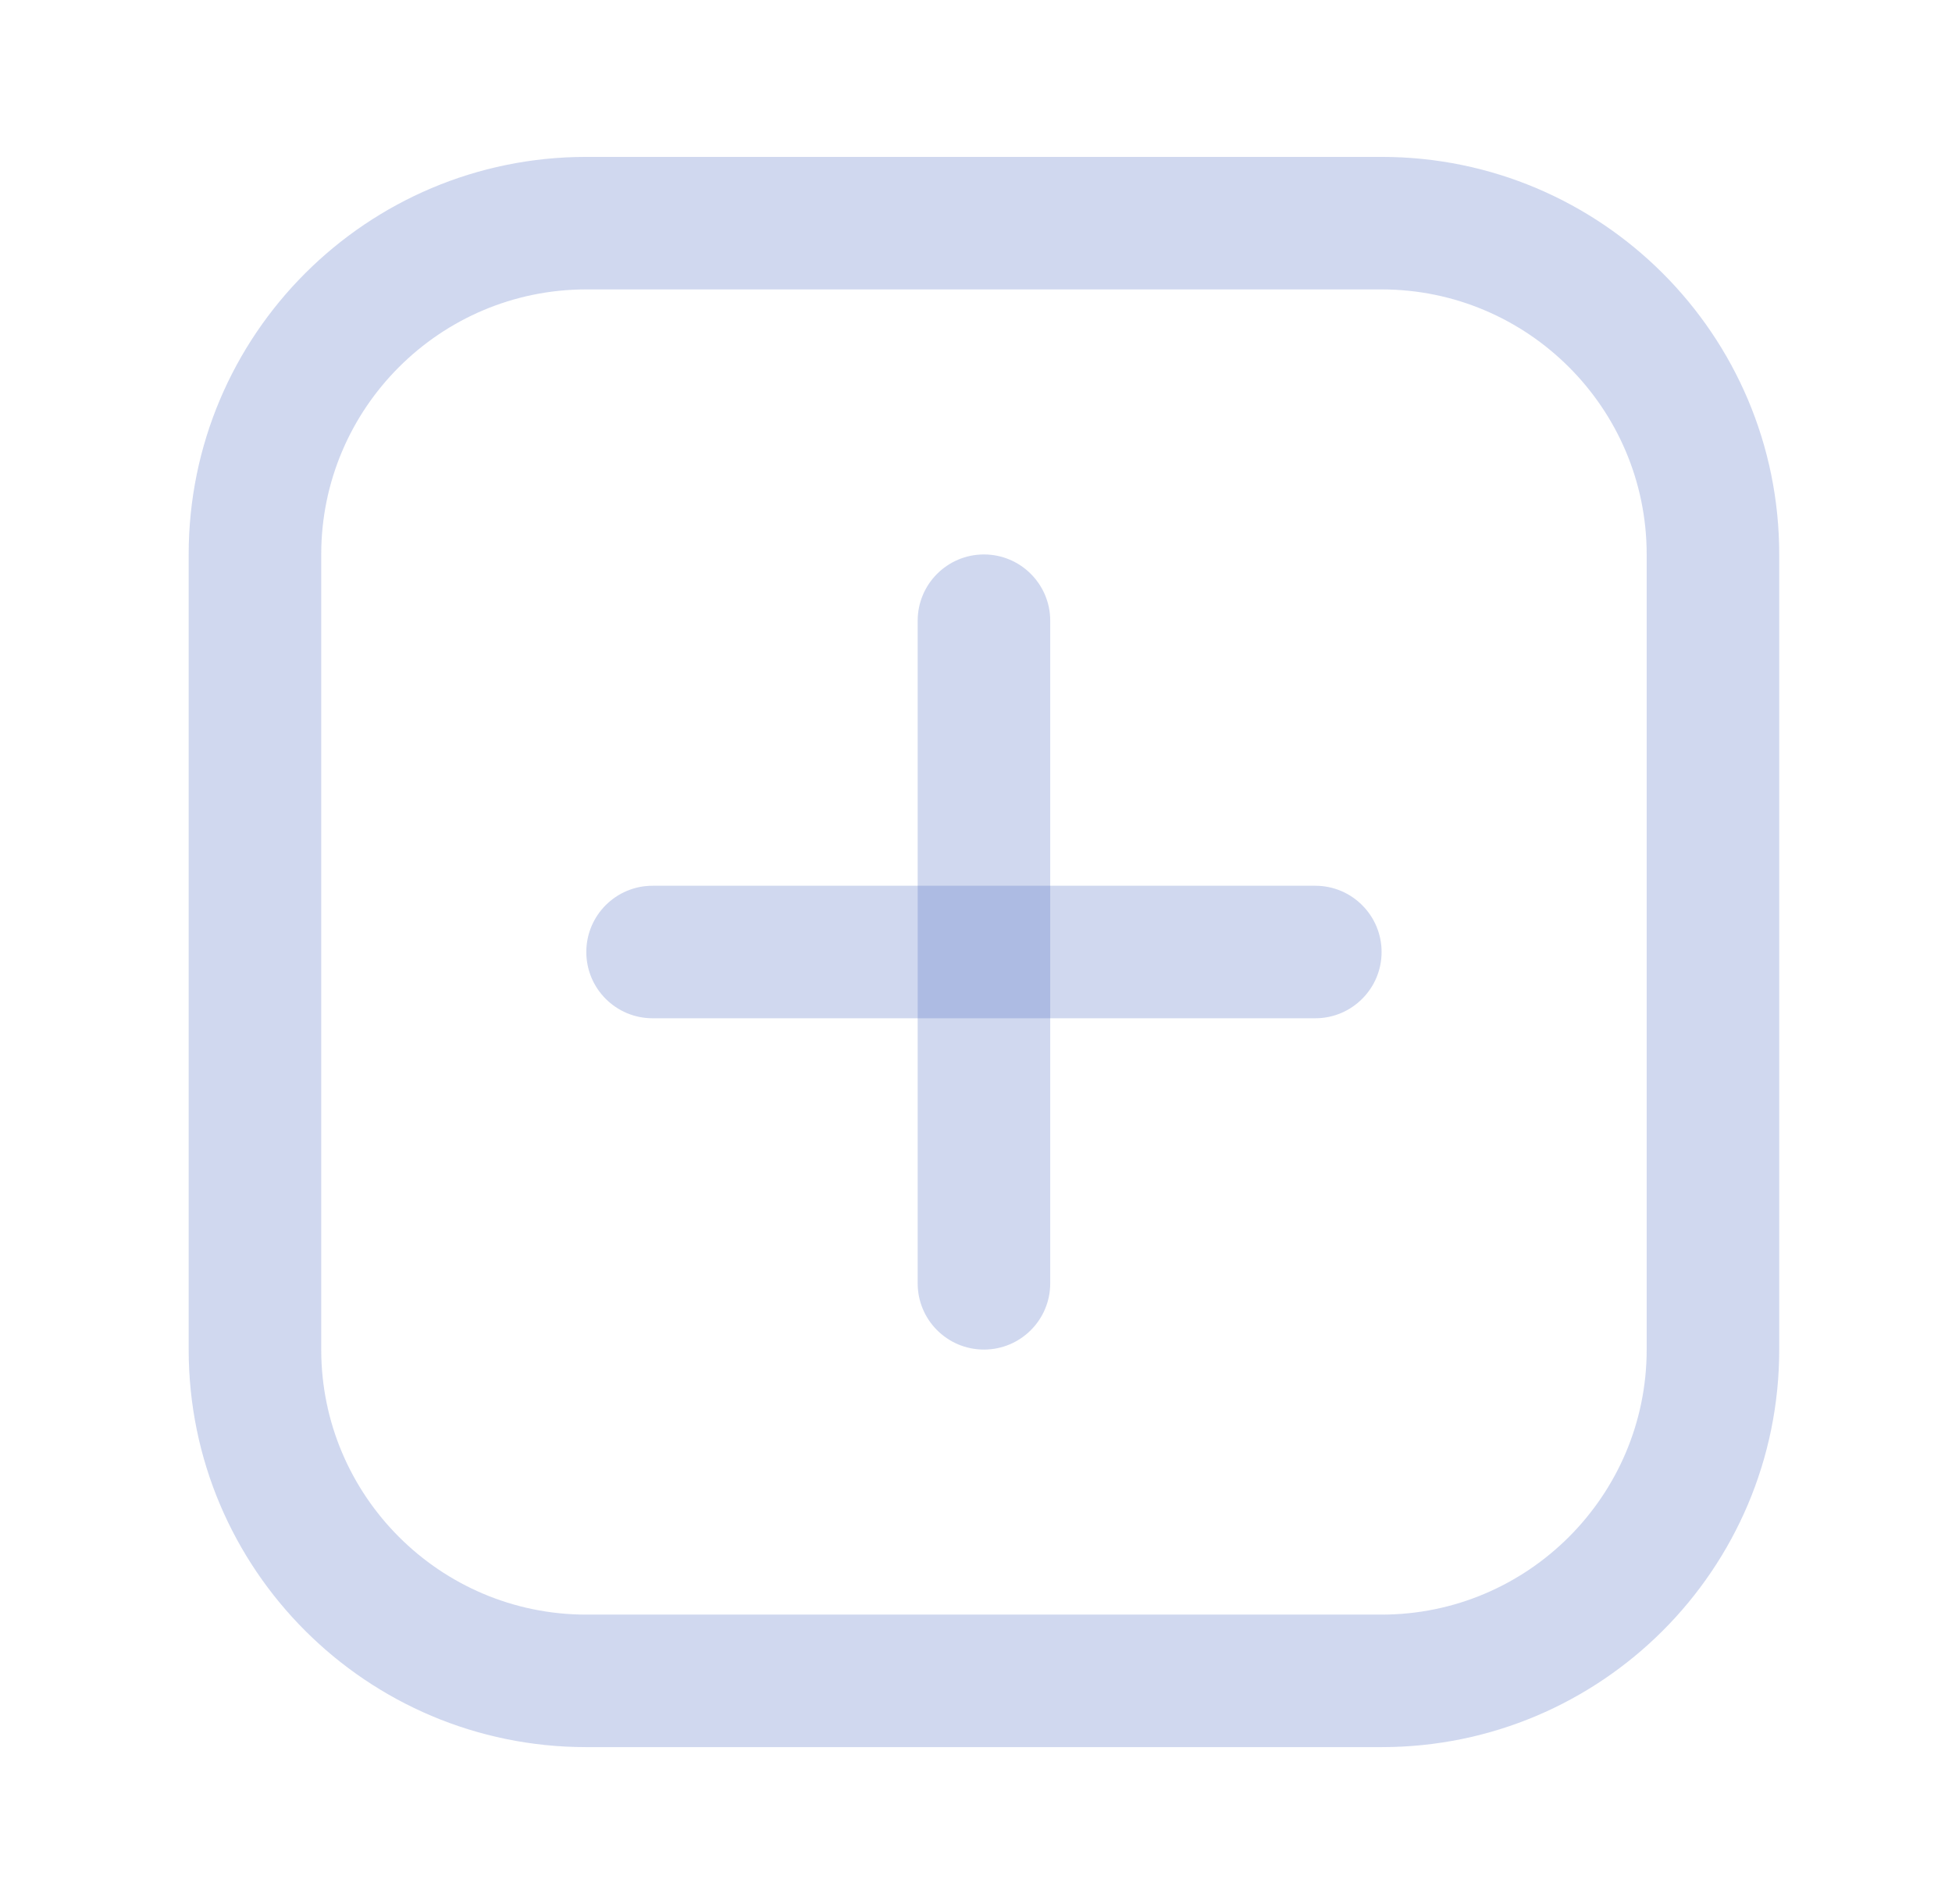
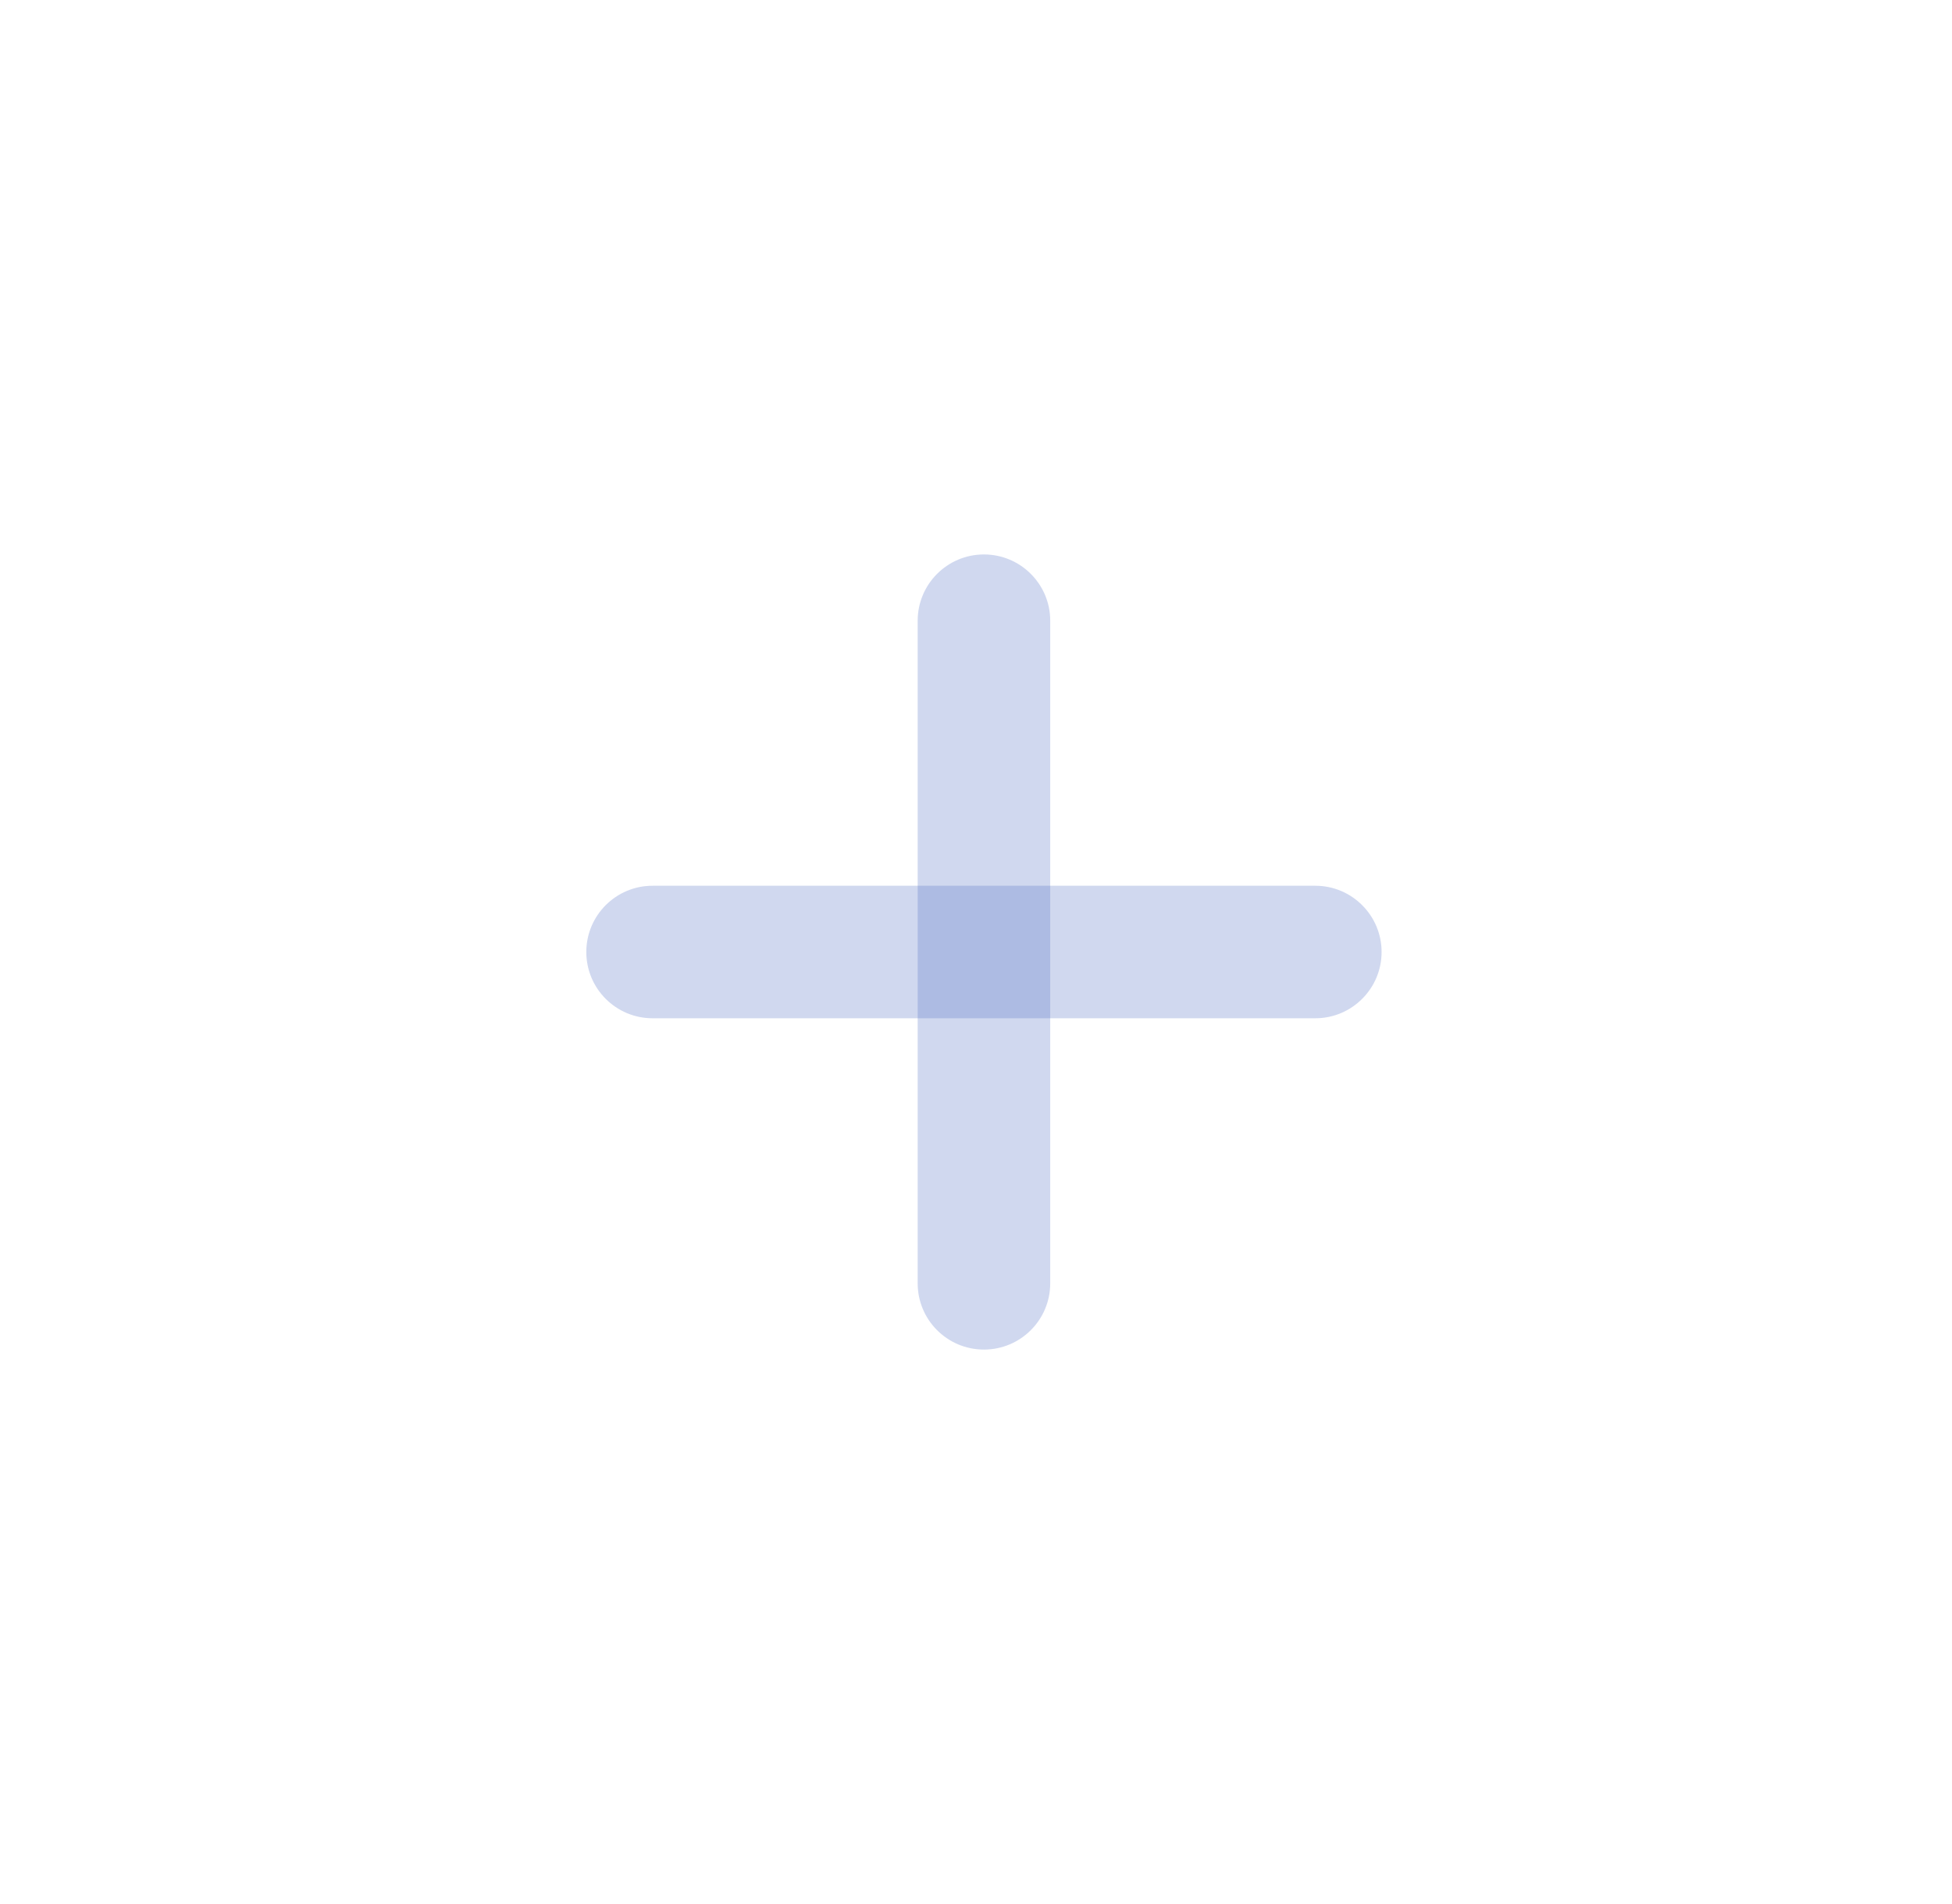
<svg xmlns="http://www.w3.org/2000/svg" width="41" height="40" viewBox="0 0 41 40" fill="none">
-   <path d="M29.019 6.08C32.089 6.08 34.587 8.577 34.587 11.648V28.352C34.587 31.423 32.089 33.92 29.019 33.92H12.315C9.244 33.92 6.747 31.423 6.747 28.352V11.648C6.747 8.577 9.244 6.08 12.315 6.08H29.019ZM29.019 3.296H12.315C7.702 3.296 3.963 7.035 3.963 11.648V28.352C3.963 32.965 7.702 36.704 12.315 36.704H29.019C33.632 36.704 37.371 32.965 37.371 28.352V11.648C37.371 7.035 33.632 3.296 29.019 3.296Z" fill="#4667C2" fill-opacity="0.25" />
  <path d="M20.667 28.352C19.898 28.352 19.275 27.73 19.275 26.96V13.04C19.275 12.272 19.898 11.648 20.667 11.648C21.435 11.648 22.059 12.272 22.059 13.04V26.96C22.059 27.73 21.435 28.352 20.667 28.352Z" fill="#4667C2" fill-opacity="0.25" />
  <path d="M12.315 20C12.315 19.232 12.937 18.608 13.707 18.608H27.627C28.395 18.608 29.019 19.232 29.019 20C29.019 20.768 28.395 21.392 27.627 21.392H13.707C12.937 21.392 12.315 20.768 12.315 20Z" fill="#4667C2" fill-opacity="0.25" />
</svg>